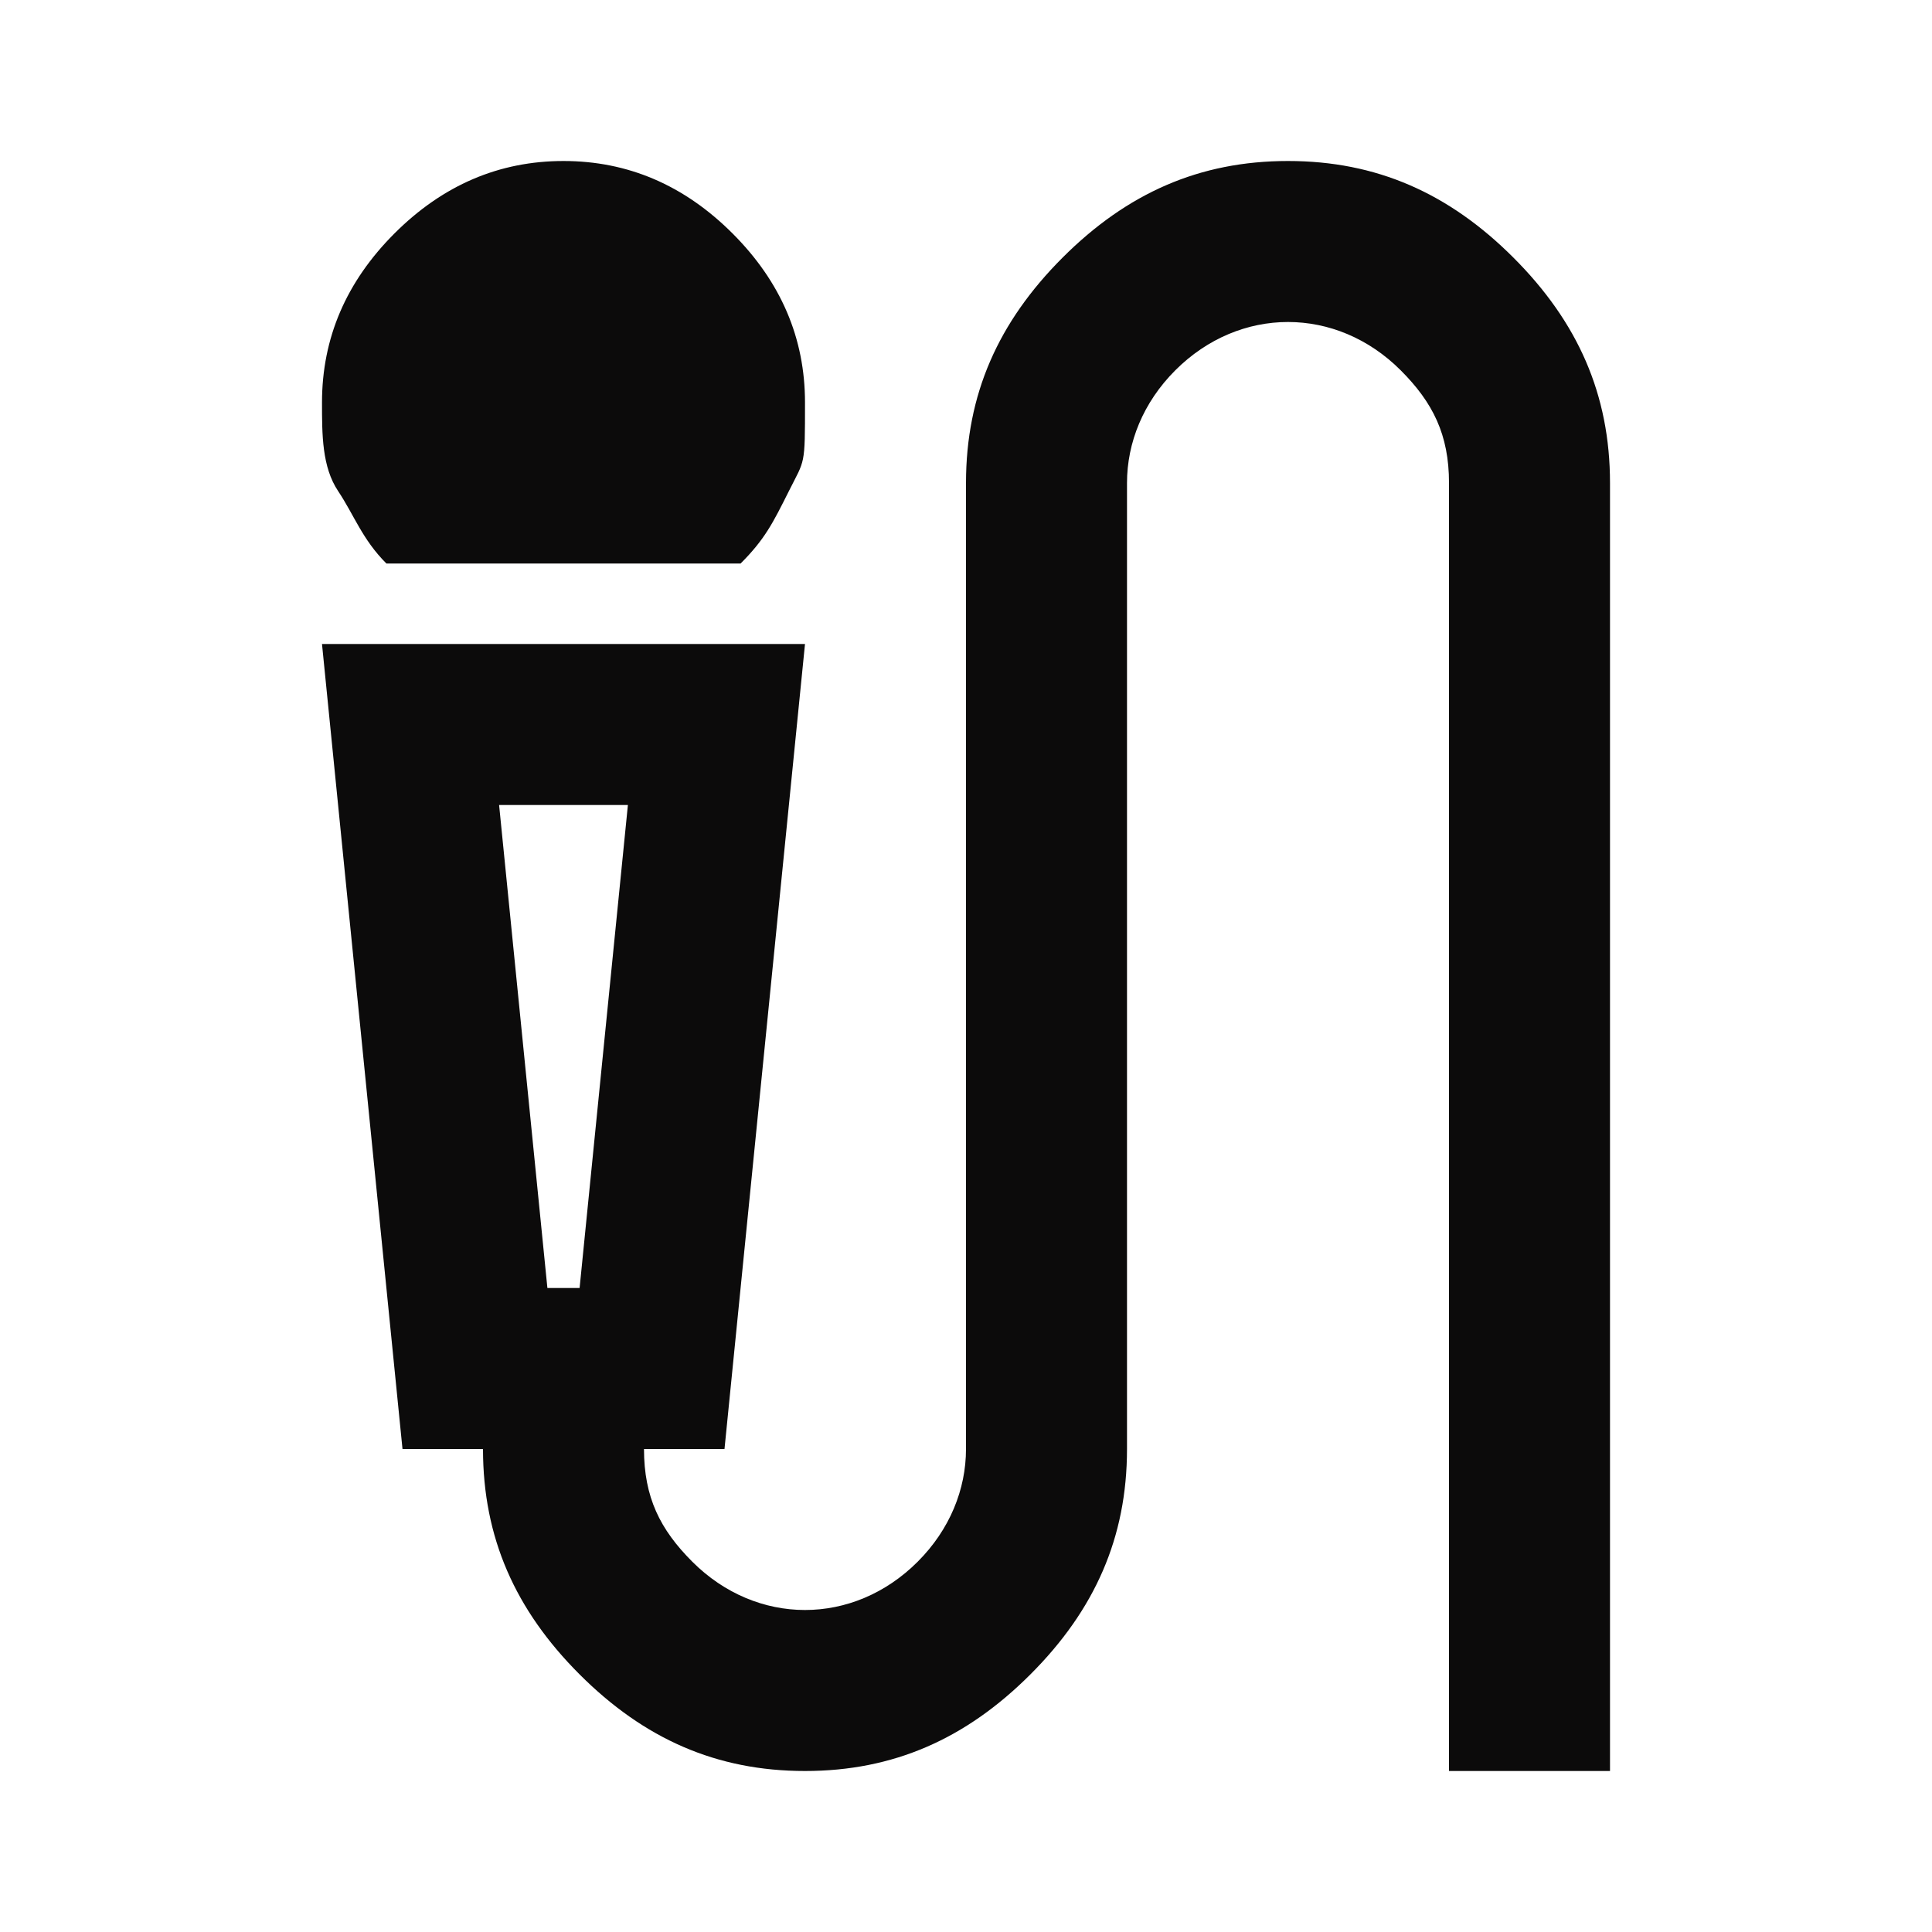
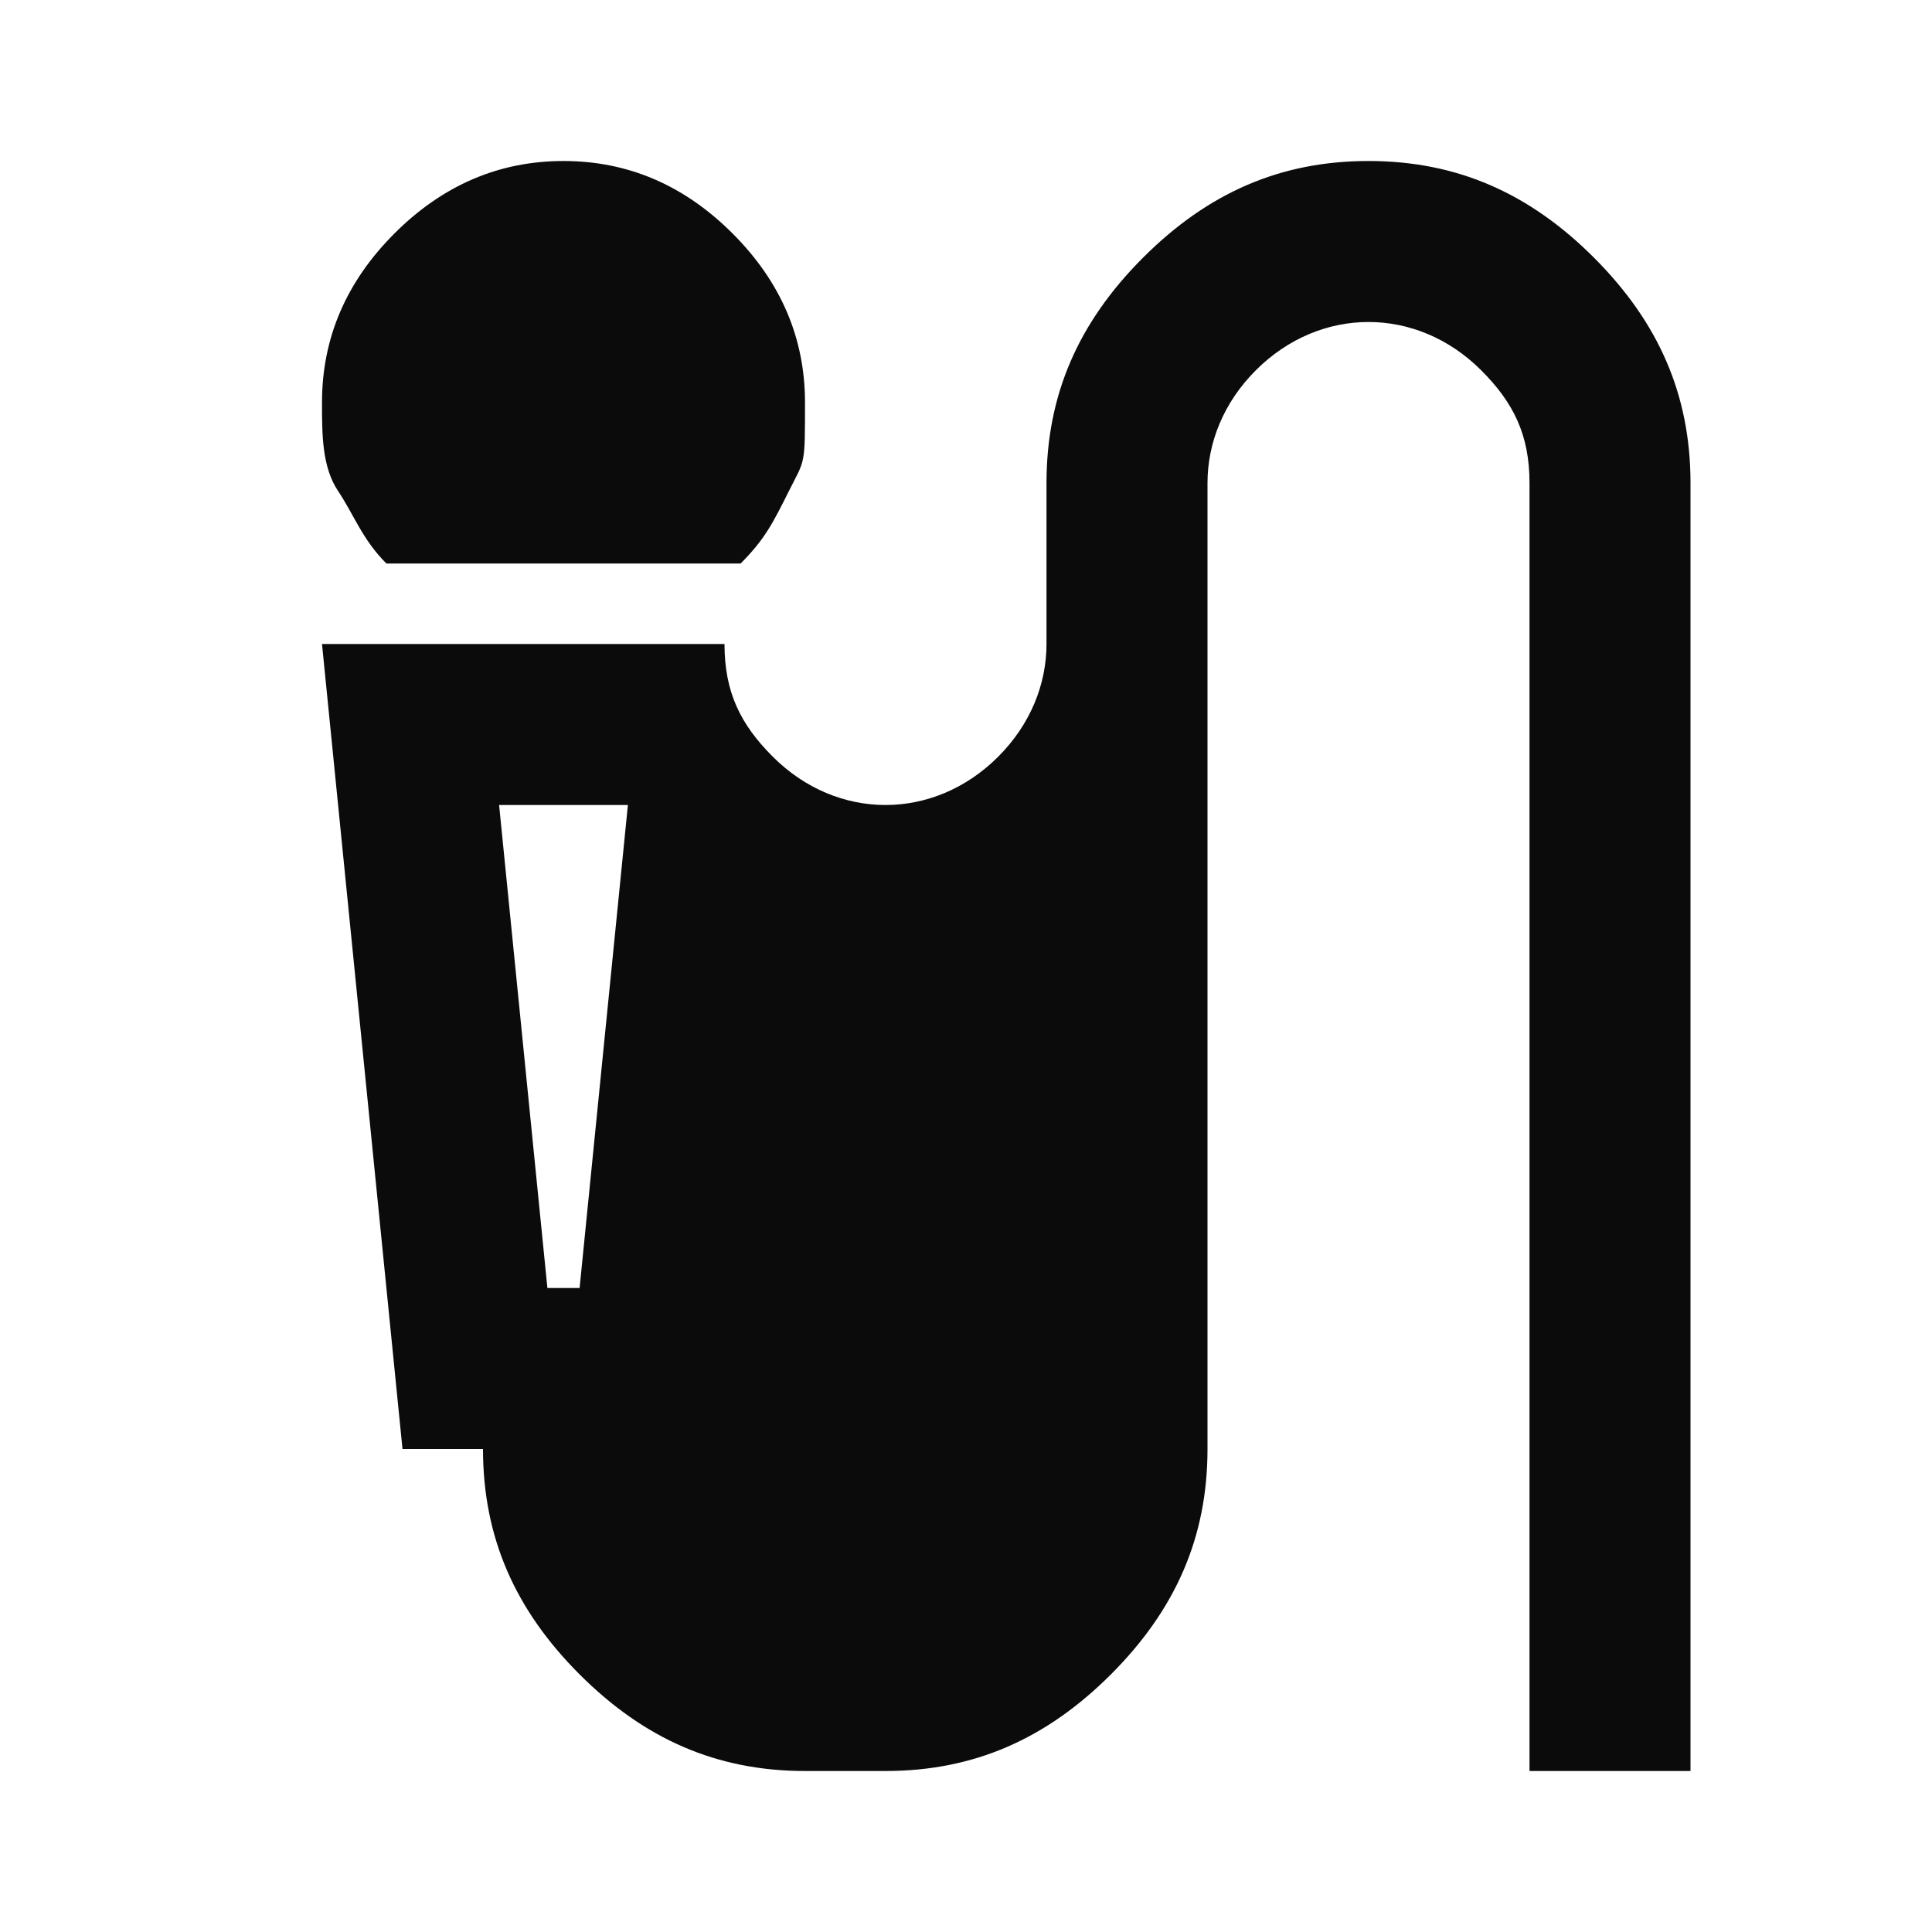
<svg xmlns="http://www.w3.org/2000/svg" id="Calque_1" version="1.1" viewBox="0 0 24 24">
  <defs>
    <style>
      .st0 {
        fill: #0c0b0b;
      }
    </style>
  </defs>
-   <path class="st0" d="M4.8,7c-.3-.3-.4-.6-.6-.9s-.2-.7-.2-1.1c0-.8.3-1.5.9-2.1s1.3-.9,2.1-.9,1.5.3,2.1.9.9,1.3.9,2.1,0,.7-.2,1.1-.3.6-.6.9h-4.4ZM10,22c-1.1,0-2-.4-2.8-1.2-.8-.8-1.2-1.7-1.2-2.8h-1l-1-10h6l-1,10h-1c0,.6.2,1,.6,1.4s.9.6,1.4.6,1-.2,1.4-.6.6-.9.6-1.4V6c0-1.1.4-2,1.2-2.8.8-.8,1.7-1.2,2.8-1.2s2,.4,2.8,1.2,1.2,1.7,1.2,2.8v16h-2V6c0-.6-.2-1-.6-1.4s-.9-.6-1.4-.6-1,.2-1.4.6-.6.9-.6,1.4v12c0,1.1-.4,2-1.2,2.8-.8.8-1.7,1.2-2.8,1.2ZM6.8,16h.4l.6-6h-1.6l.6,6ZM7.2,10h-1,1.6-.6Z" />
+   <path class="st0" d="M4.8,7c-.3-.3-.4-.6-.6-.9s-.2-.7-.2-1.1c0-.8.3-1.5.9-2.1s1.3-.9,2.1-.9,1.5.3,2.1.9.9,1.3.9,2.1,0,.7-.2,1.1-.3.6-.6.9h-4.4ZM10,22c-1.1,0-2-.4-2.8-1.2-.8-.8-1.2-1.7-1.2-2.8h-1l-1-10h6h-1c0,.6.2,1,.6,1.4s.9.6,1.4.6,1-.2,1.4-.6.6-.9.6-1.4V6c0-1.1.4-2,1.2-2.8.8-.8,1.7-1.2,2.8-1.2s2,.4,2.8,1.2,1.2,1.7,1.2,2.8v16h-2V6c0-.6-.2-1-.6-1.4s-.9-.6-1.4-.6-1,.2-1.4.6-.6.9-.6,1.4v12c0,1.1-.4,2-1.2,2.8-.8.8-1.7,1.2-2.8,1.2ZM6.8,16h.4l.6-6h-1.6l.6,6ZM7.2,10h-1,1.6-.6Z" />
</svg>